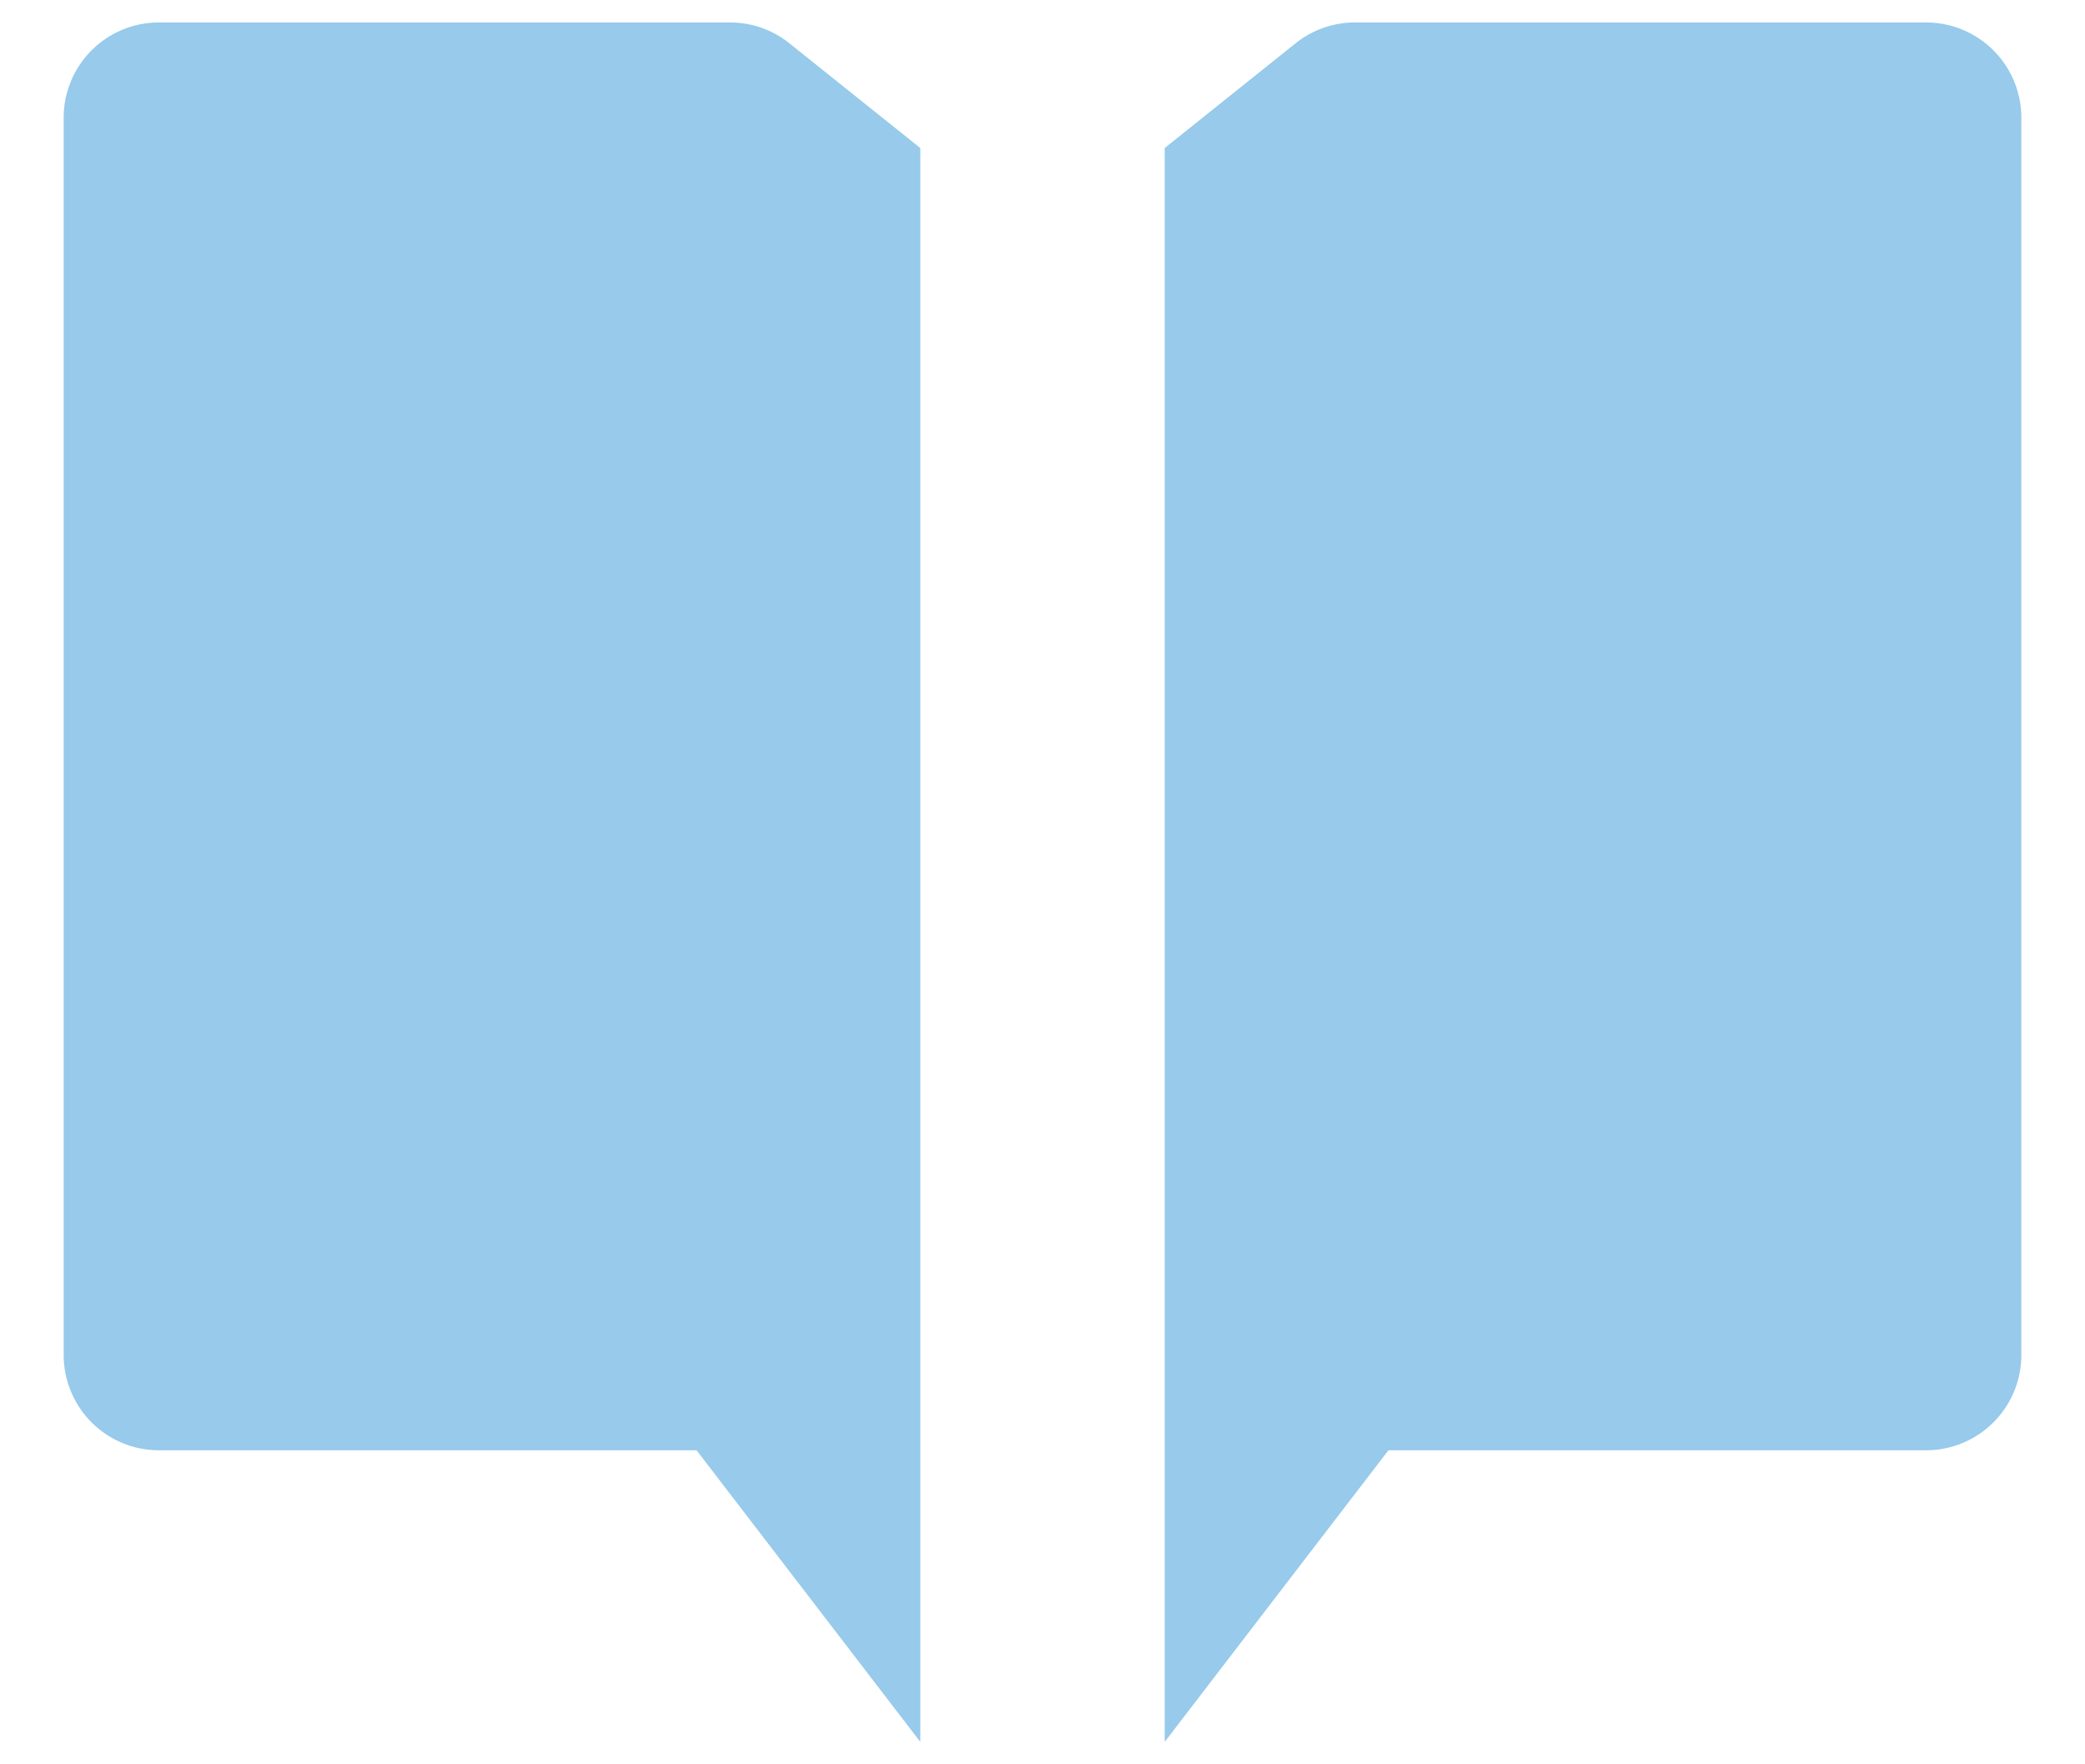
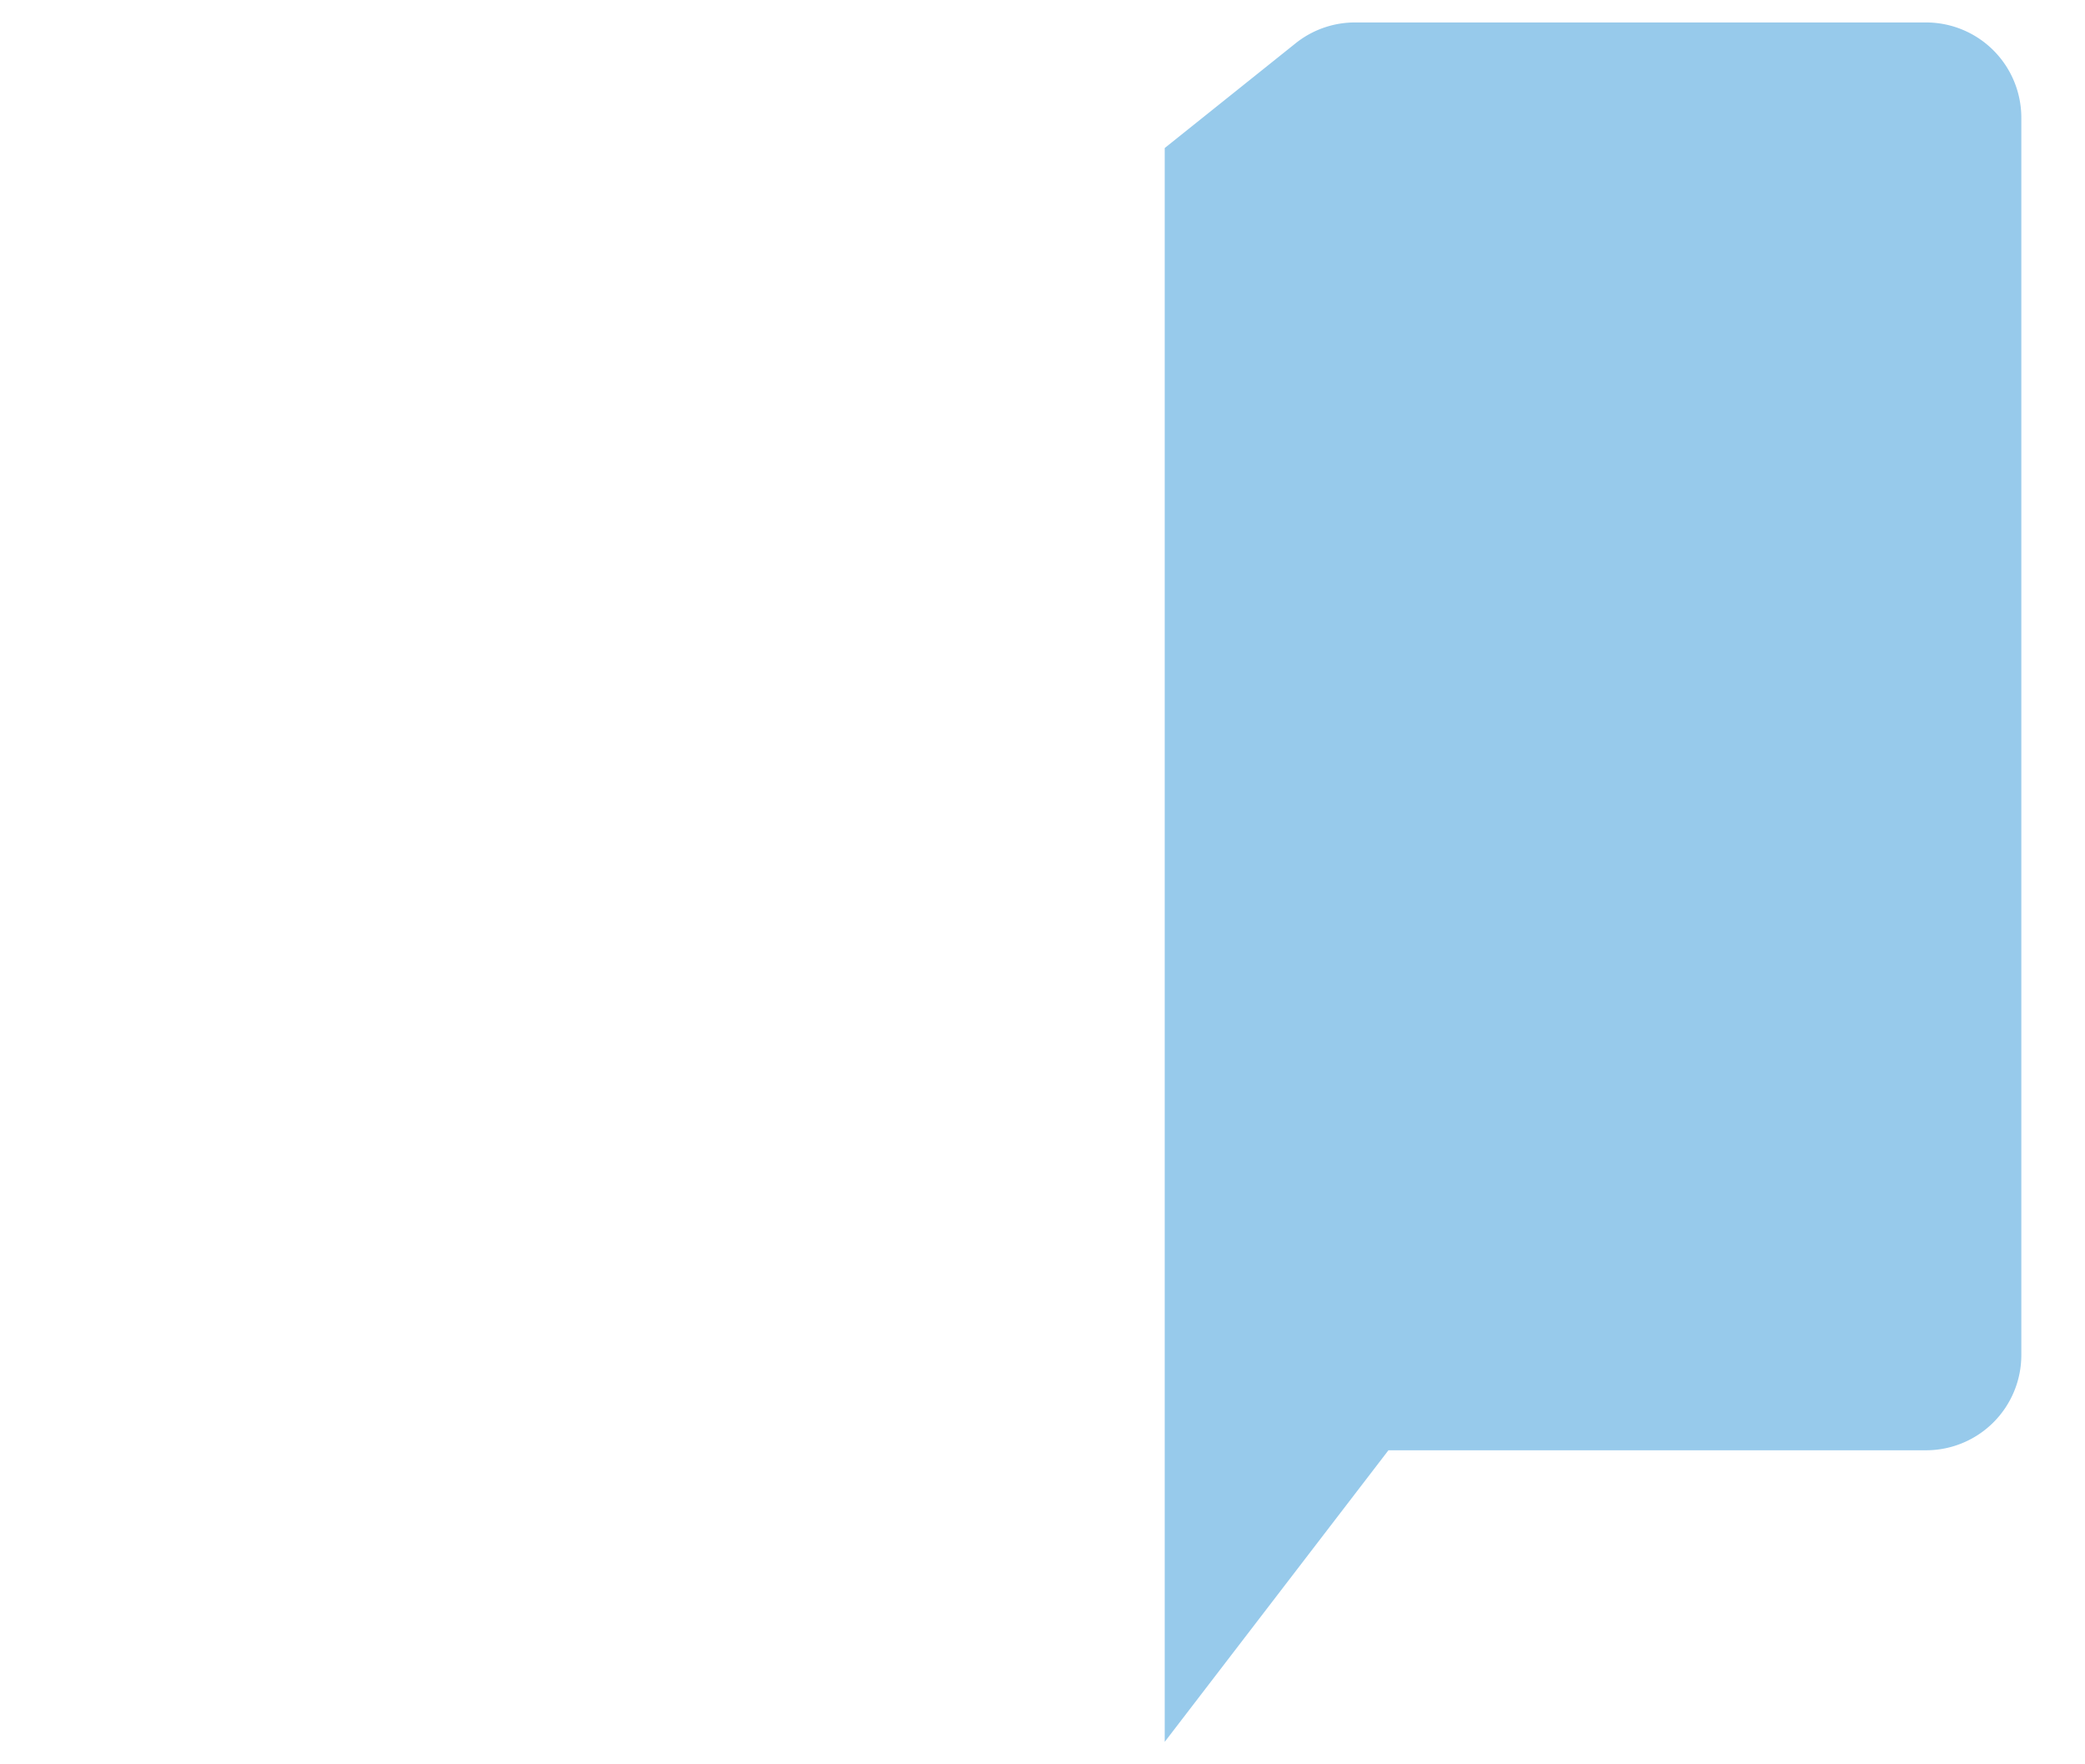
<svg xmlns="http://www.w3.org/2000/svg" id="Layer_1" data-name="Layer 1" viewBox="0 0 13 11">
  <defs>
    <style>.cls-1{fill:#97caeb;}</style>
  </defs>
-   <path class="cls-1" d="M5.738.923,4.922.27A.592.592,0,0,0,4.551.14H.991A.594.594,0,0,0,.397.733V8.449a.594.594,0,0,0,.593.593H4.343l1.395,1.818Z" />
  <path class="cls-1" d="M12.009.14H8.449a.592.592,0,0,0-.371.13L7.262.923v9.937l1.395-1.818h3.353a.594.594,0,0,0,.593-.593V.733A.594.594,0,0,0,12.009.14Z" />
</svg>